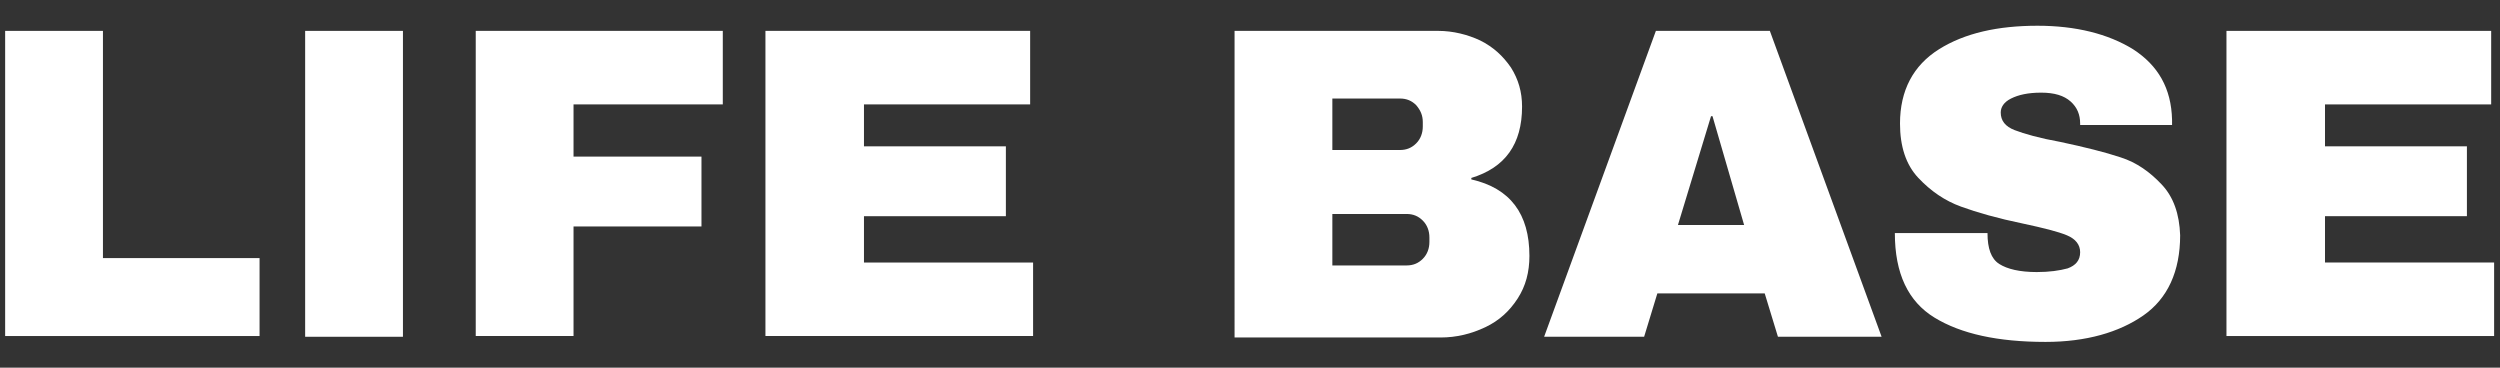
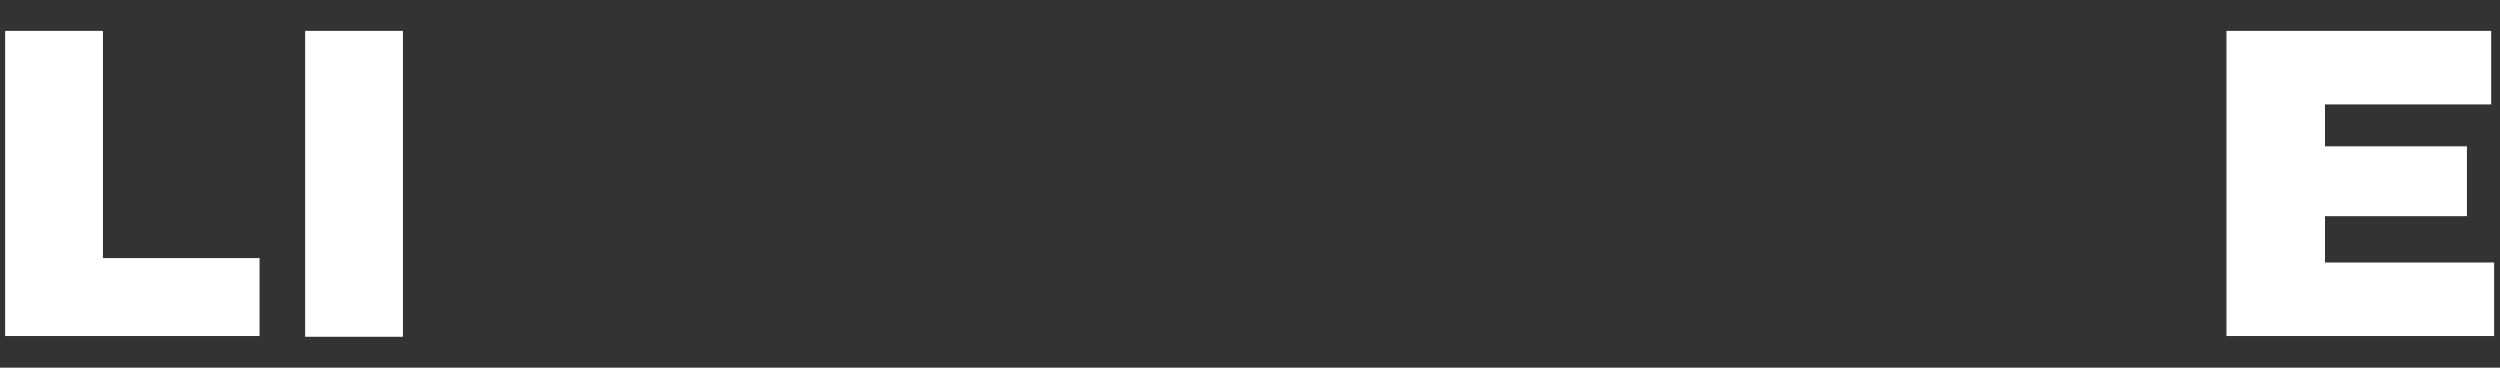
<svg xmlns="http://www.w3.org/2000/svg" version="1.1" id="レイヤー_1" x="0px" y="0px" viewBox="0 0 340 50" style="enable-background:new 0 0 340 50;" xml:space="preserve">
  <rect x="0" y="0" width="340" height="50" fill="#333333" stroke="none" />
  <style type="text/css"> .st0{fill:#FFFFFF;} </style>
  <g>
    <path class="st0" d="M0.7,4.2h13.3v30.9h21.3v10.6H0.7V4.2z" />
    <path class="st0" d="M41.5,45.8V4.2h13.3v41.6H41.5z" />
-     <path class="st0" d="M64.7,4.2h33.6v10H78v7.1h17.4v9.5H78v14.9H64.7V4.2z" />
-     <path class="st0" d="M104.2,4.2h35.9v10h-22.6v5.7h19.3v9.5h-19.3v6.3h23v10h-36.4V4.2z" />
-     <path class="st0" d="M201.3,5.5c1.8,0.9,3.1,2.1,4.2,3.7c1,1.6,1.5,3.3,1.5,5.3c0,5.1-2.3,8.3-6.9,9.7v0.2 c5.3,1.2,7.9,4.7,7.9,10.4c0,2.2-0.5,4.1-1.6,5.8c-1.1,1.7-2.5,3-4.4,3.9c-1.9,0.9-3.9,1.4-6.1,1.4h-28V4.2h27.7 C197.6,4.2,199.6,4.7,201.3,5.5z M181.2,20.4h9.2c0.9,0,1.6-0.3,2.2-0.9c0.6-0.6,0.9-1.4,0.9-2.3v-0.6c0-0.9-0.3-1.6-0.9-2.3 c-0.6-0.6-1.3-0.9-2.2-0.9h-9.2V20.4z M181.2,36.1h10.1c0.9,0,1.6-0.3,2.2-0.9c0.6-0.6,0.9-1.4,0.9-2.3v-0.6c0-0.9-0.3-1.7-0.9-2.3 c-0.6-0.6-1.3-0.9-2.2-0.9h-10.1V36.1z" />
-     <path class="st0" d="M241.8,45.8l-1.8-5.9h-14.6l-1.8,5.9H210l15.2-41.6h15.5l15.2,41.6H241.8z M228.2,30.6h9l-4.3-14.8h-0.2 L228.2,30.6z" />
-     <path class="st0" d="M290.1,6.7c3.4,2.2,5.2,5.3,5.3,9.6V17h-12.5v-0.2c0-1.2-0.4-2.2-1.3-3c-0.9-0.8-2.2-1.2-4-1.2 c-1.8,0-3.1,0.3-4.1,0.8s-1.4,1.2-1.4,1.9c0,1.1,0.6,1.9,1.9,2.4c1.3,0.5,3.4,1.1,6.2,1.6c3.3,0.7,6.1,1.4,8.2,2.1 c2.2,0.7,4,2,5.6,3.7c1.6,1.7,2.4,4,2.5,6.9c0,4.9-1.7,8.6-5,10.9s-7.8,3.6-13.3,3.6c-6.5,0-11.5-1.1-15.1-3.3 c-3.6-2.2-5.4-6-5.4-11.5h12.6c0,2.1,0.5,3.5,1.6,4.2c1.1,0.7,2.8,1.1,5.1,1.1c1.7,0,3.1-0.2,4.2-0.5c1.1-0.4,1.7-1.1,1.7-2.2 c0-1-0.6-1.8-1.8-2.3c-1.2-0.5-3.2-1-6-1.6c-3.4-0.7-6.2-1.5-8.4-2.3c-2.2-0.8-4.1-2.1-5.8-3.9c-1.7-1.8-2.5-4.3-2.5-7.4 c0-4.5,1.8-7.9,5.3-10.1c3.5-2.2,8-3.2,13.4-3.2C282.3,3.5,286.7,4.6,290.1,6.7z" />
    <path class="st0" d="M302.9,4.2h35.9v10h-22.6v5.7h19.3v9.5h-19.3v6.3h23v10h-36.4V4.2z" />
  </g>
</svg>